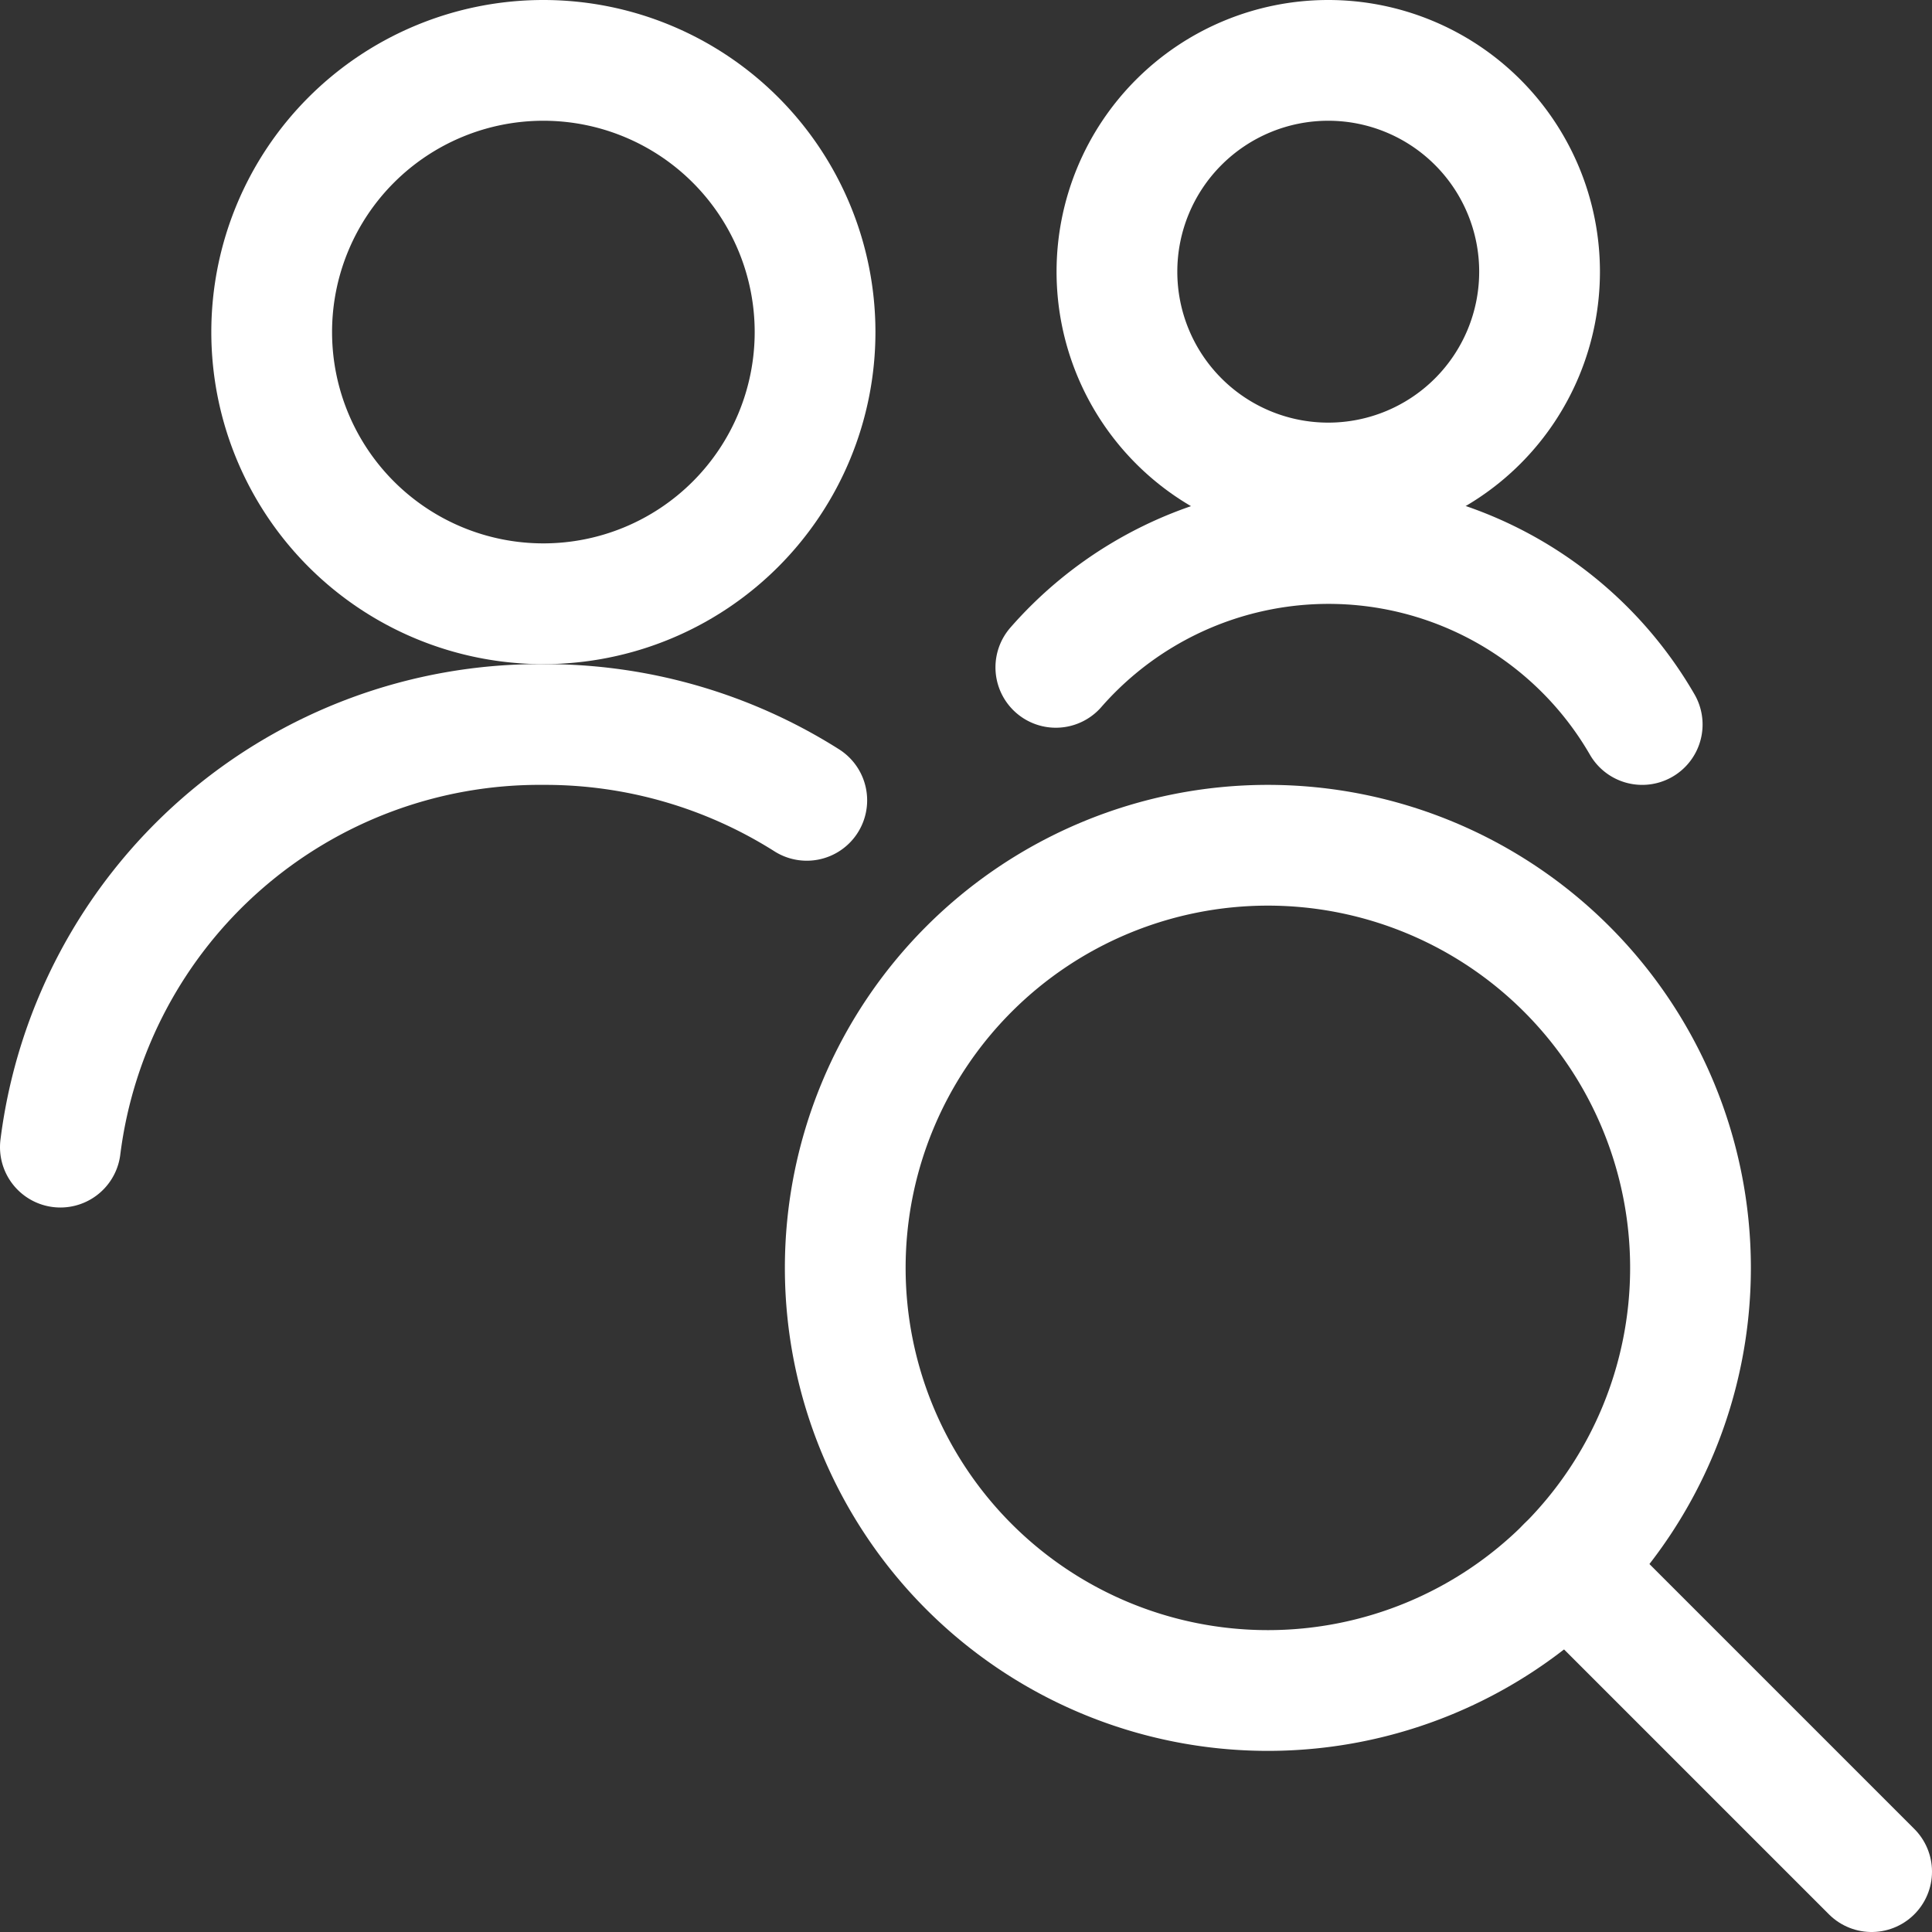
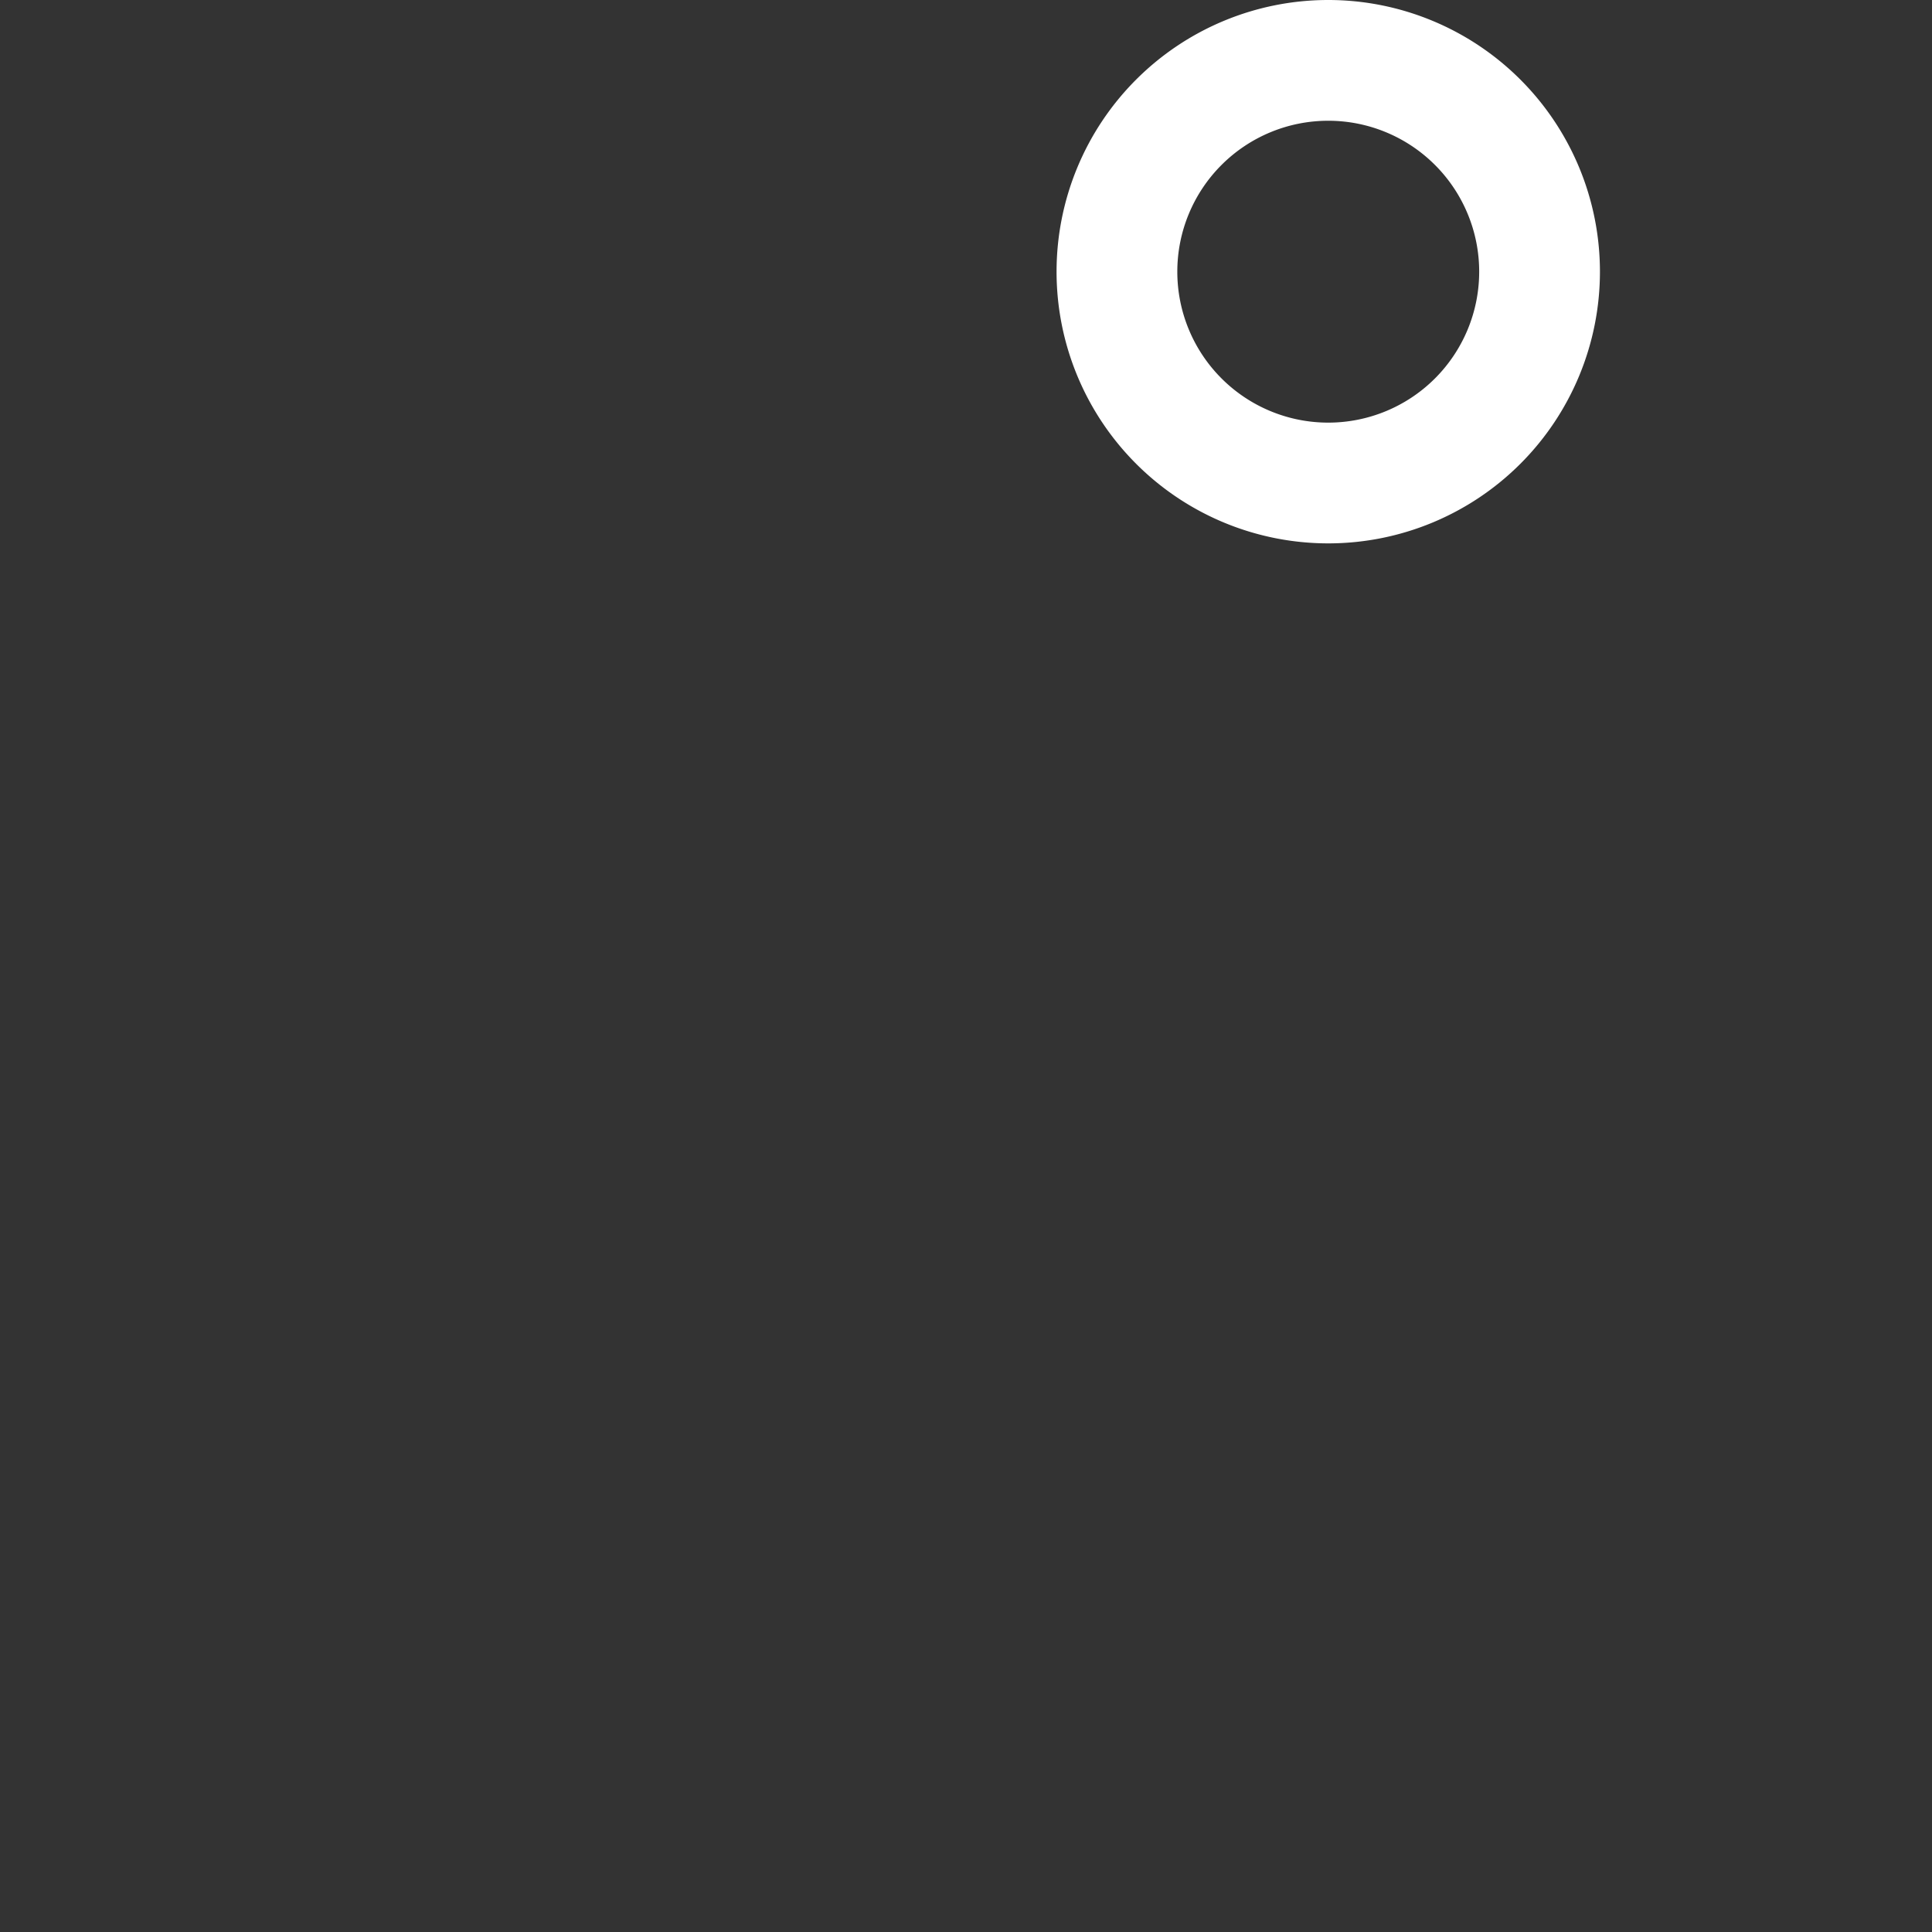
<svg xmlns="http://www.w3.org/2000/svg" viewBox="0 0 48 48">
  <rect x="0" y="0" width="48" height="48" fill="#333333" stroke="none" />
  <g transform="matrix(2,0,0,2,0,0)">
-     <path d="M10.500 15.750 A5.250 5.250 0 1 0 21.000 15.750 A5.250 5.250 0 1 0 10.500 15.750 Z" fill="none" stroke="#ffffff" stroke-linecap="round" stroke-linejoin="round" stroke-width="1.5" />
-     <path d="M23.25 23.25L19.462 19.462" fill="none" stroke="#ffffff" stroke-linecap="round" stroke-linejoin="round" stroke-width="1.5" />
-     <path d="M10.022,9.942A6.076,6.076,0,0,0,6.75,9a6,6,0,0,0-6,5.25" fill="none" stroke="#ffffff" stroke-linecap="round" stroke-linejoin="round" stroke-width="1.5" />
-     <path d="M3.375 4.125 A3.375 3.375 0 1 0 10.125 4.125 A3.375 3.375 0 1 0 3.375 4.125 Z" fill="none" stroke="#ffffff" stroke-linecap="round" stroke-linejoin="round" stroke-width="1.5" />
    <path d="M13.875 3.375 A2.625 2.625 0 1 0 19.125 3.375 A2.625 2.625 0 1 0 13.875 3.375 Z" fill="none" stroke="#ffffff" stroke-linecap="round" stroke-linejoin="round" stroke-width="1.5" />
-     <path d="M20.4,9a4.5,4.5,0,0,0-7.284-.71" fill="none" stroke="#ffffff" stroke-linecap="round" stroke-linejoin="round" stroke-width="1.5" />
  </g>
</svg>